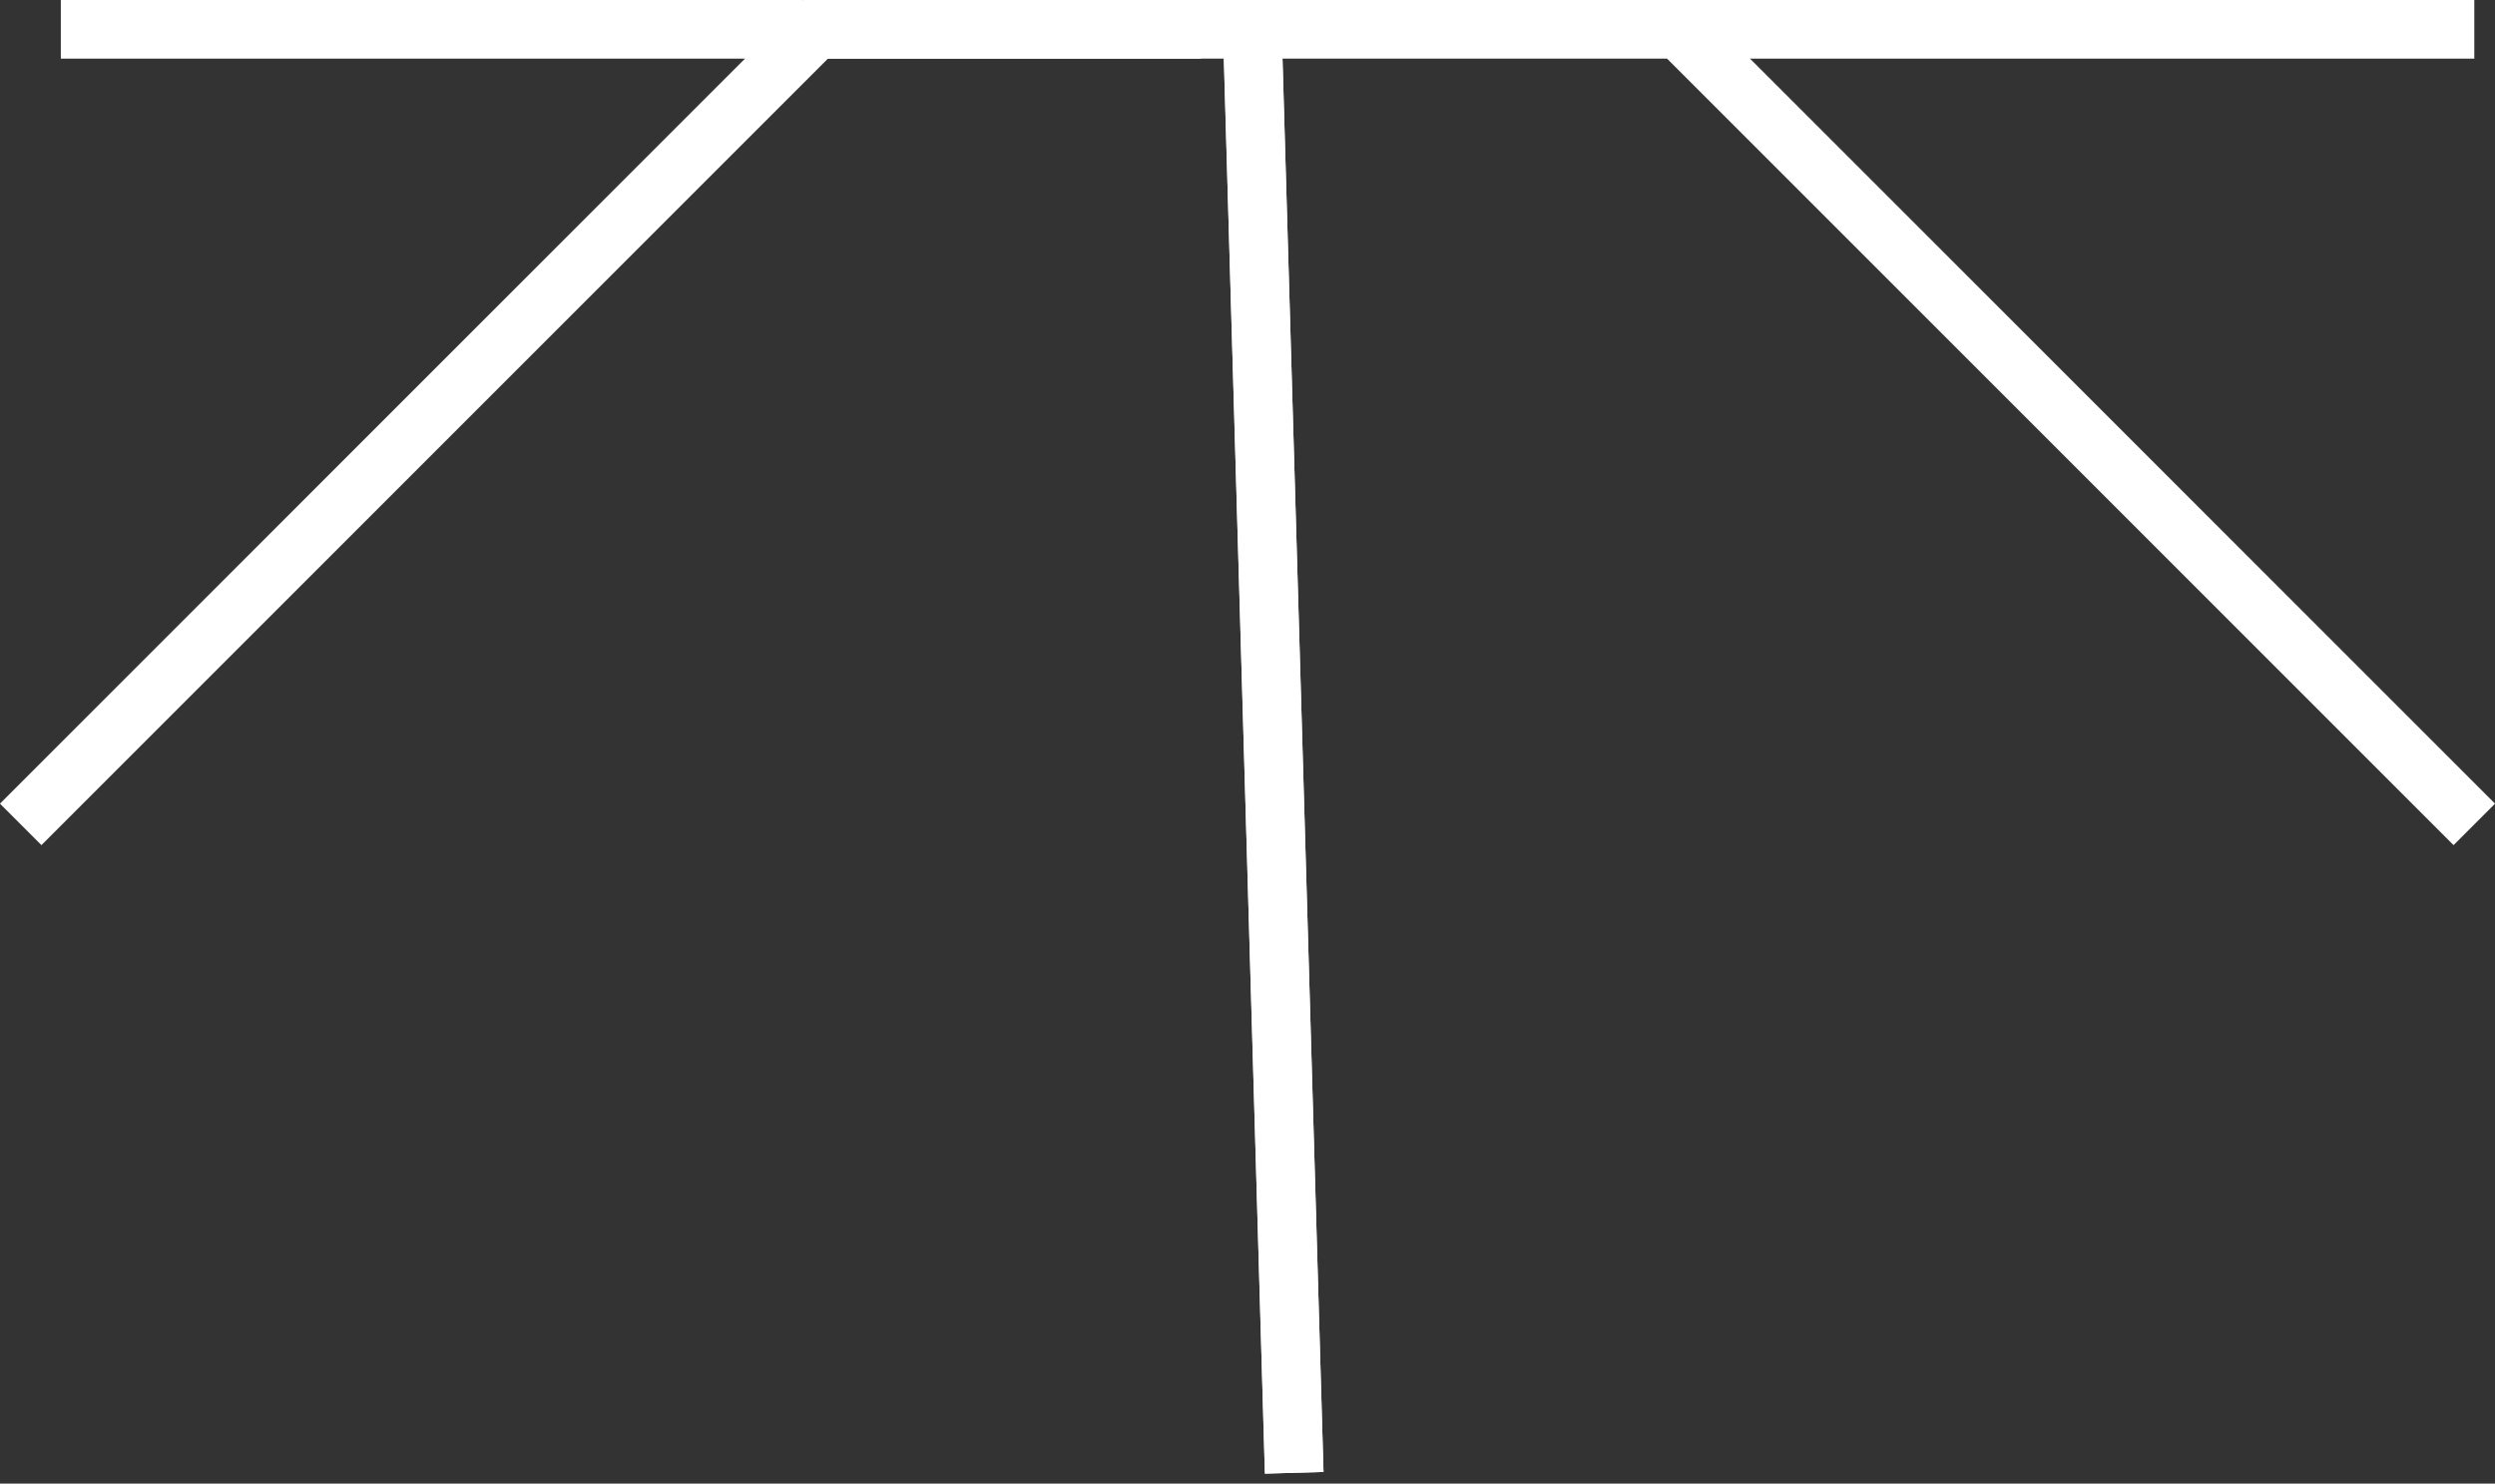
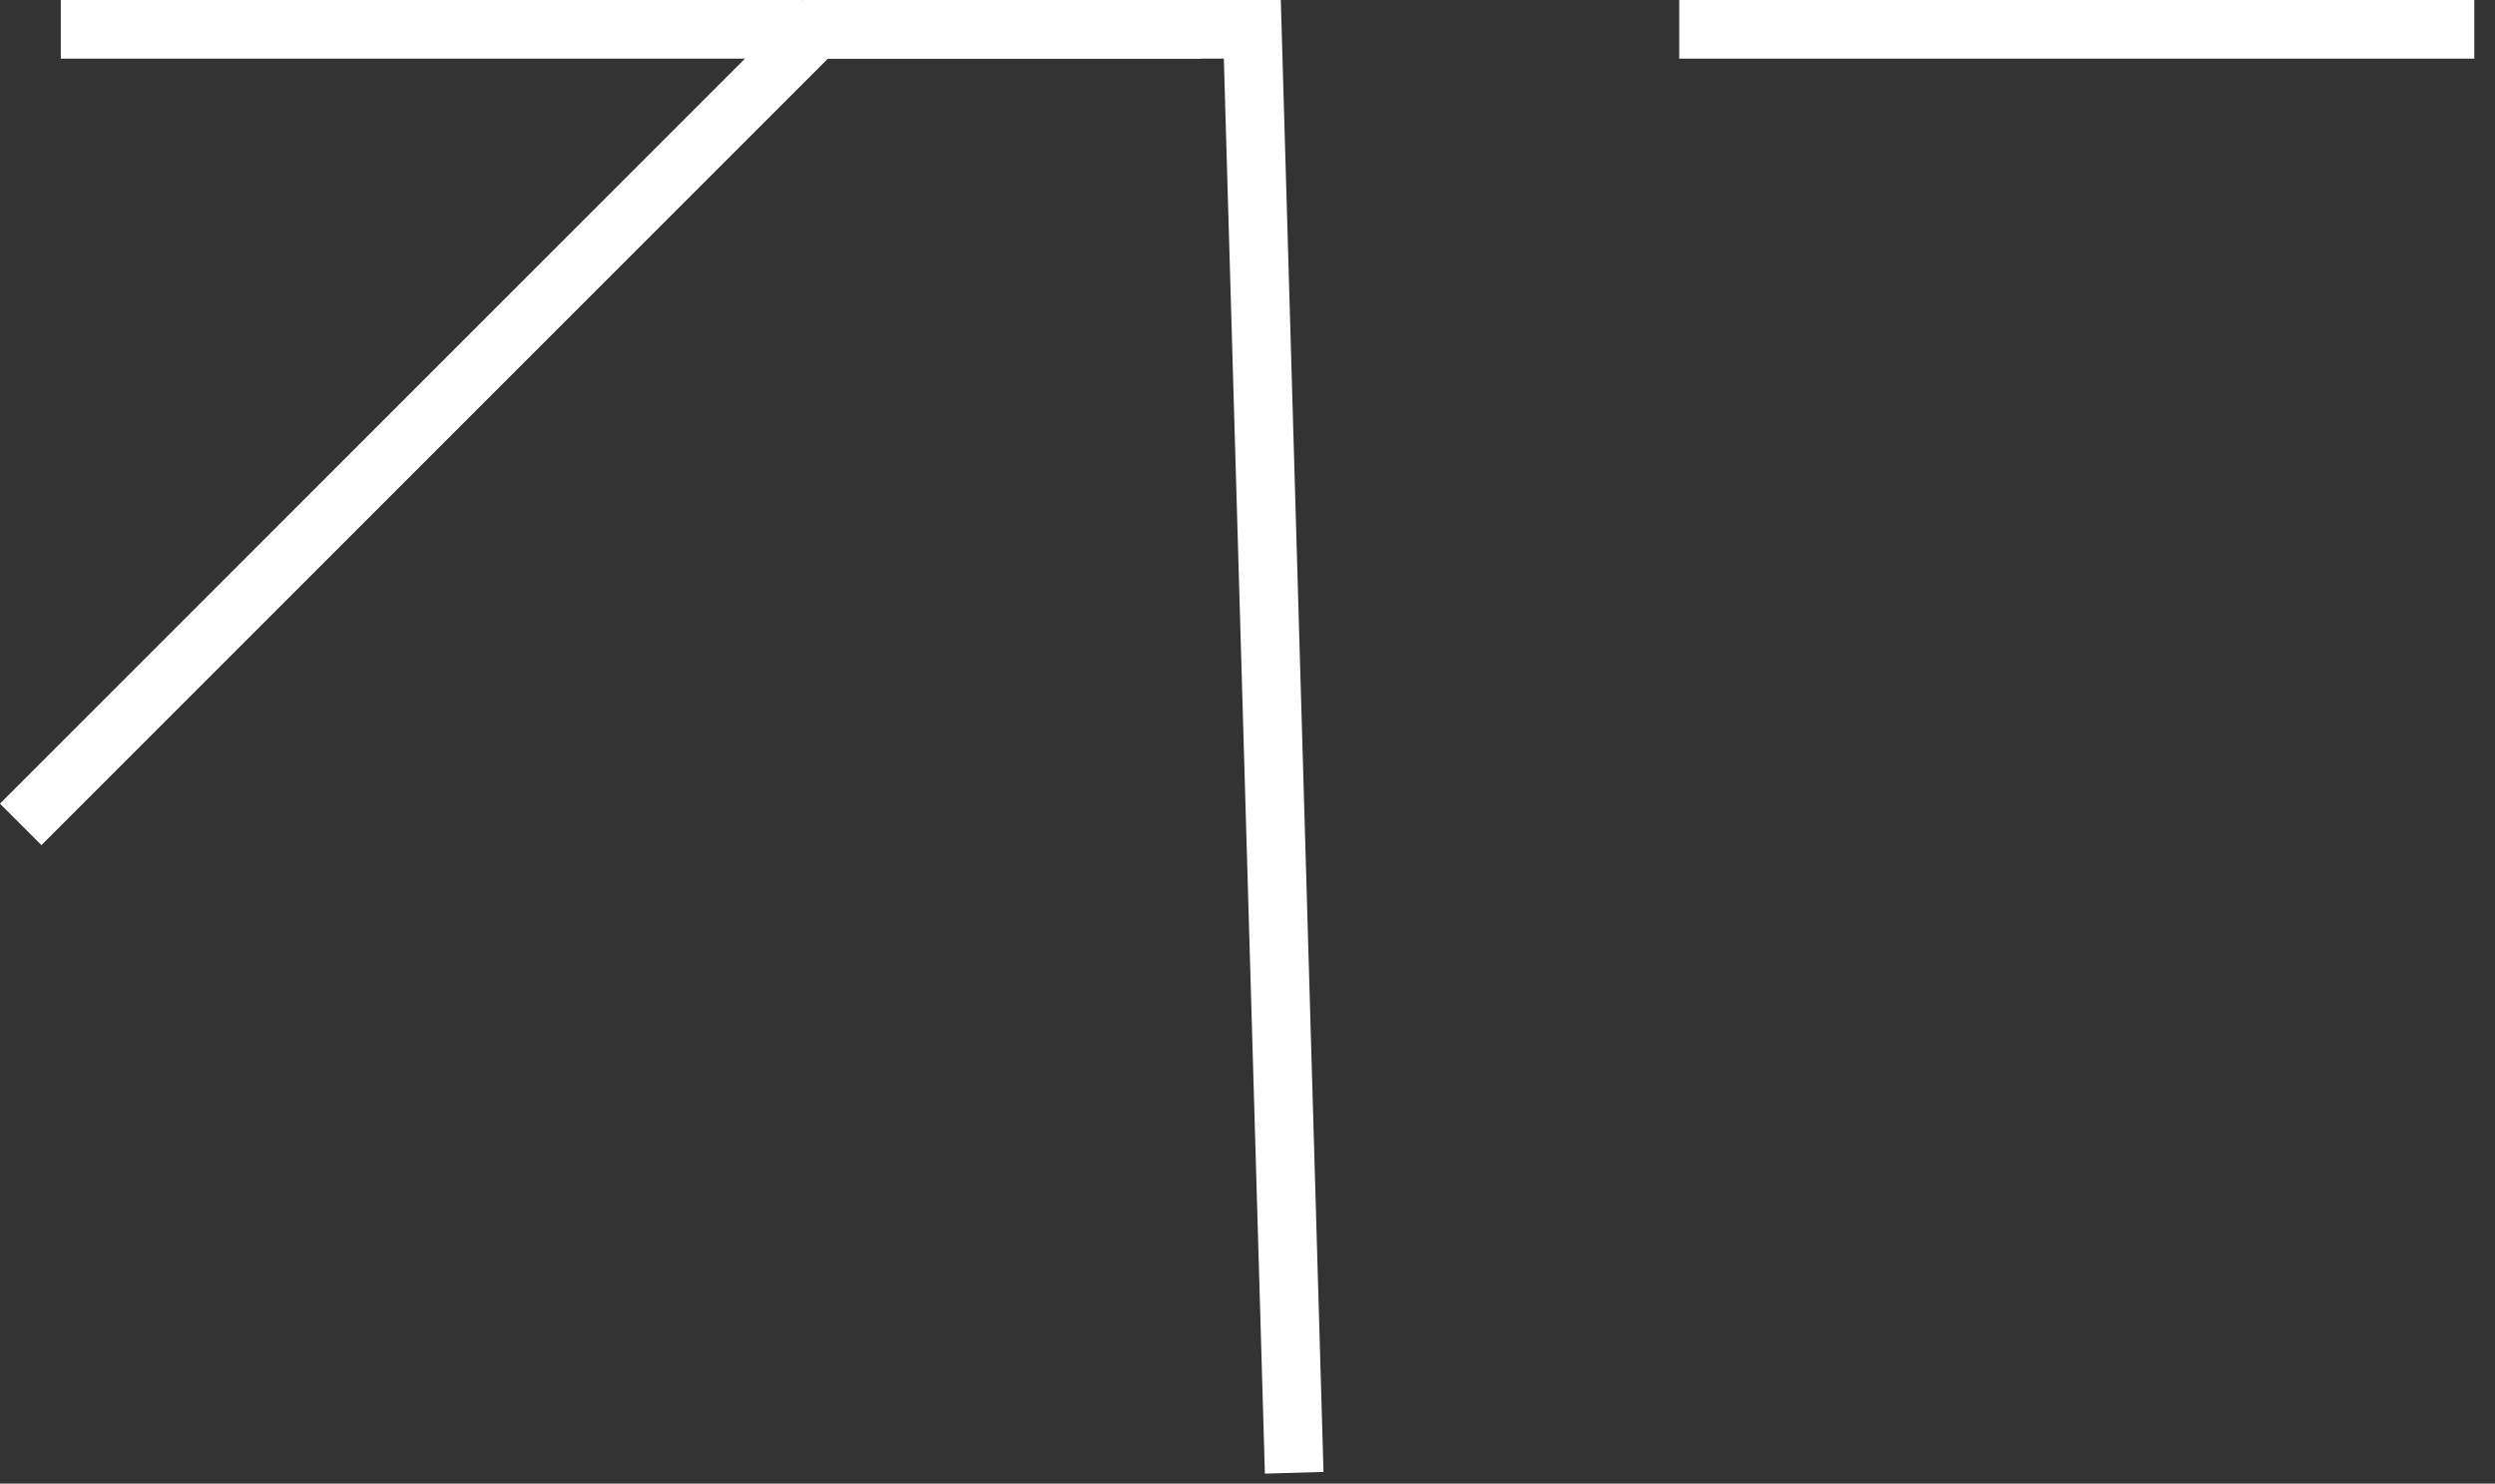
<svg xmlns="http://www.w3.org/2000/svg" id="Ebene_2" viewBox="0 0 297.83 177.1">
  <rect x="0" y="0" width="297.83" height="177.1" fill="#333333" stroke="none" />
  <defs>
    <style>.cls-1{stroke:#c7ce31;stroke-dasharray:0 12;}.cls-1,.cls-2{fill:none;stroke-miterlimit:10;stroke-width:7px;}.cls-2{stroke:#fff;}</style>
  </defs>
  <g id="ICON">
-     <line class="cls-1" x1="177.01" y1="5.45" x2="244.85" y2="175.81" />
-     <line class="cls-1" x1="120.82" y1="5.45" x2="52.99" y2="175.81" />
    <line class="cls-2" x1="200.45" y1="3.5" x2="295.36" y2="3.5" />
    <line class="cls-2" x1="7.26" y1="3.5" x2="95.81" y2="3.5" />
    <line class="cls-2" x1="95.81" y1="3.5" x2="143.35" y2="3.5" />
-     <polyline class="cls-2" points="154.49 175.81 149.49 3.5 200.45 3.5 295.36 98.41" />
    <polyline class="cls-2" points="154.49 175.81 149.49 3.5 97.38 3.5 2.47 98.41" />
  </g>
</svg>